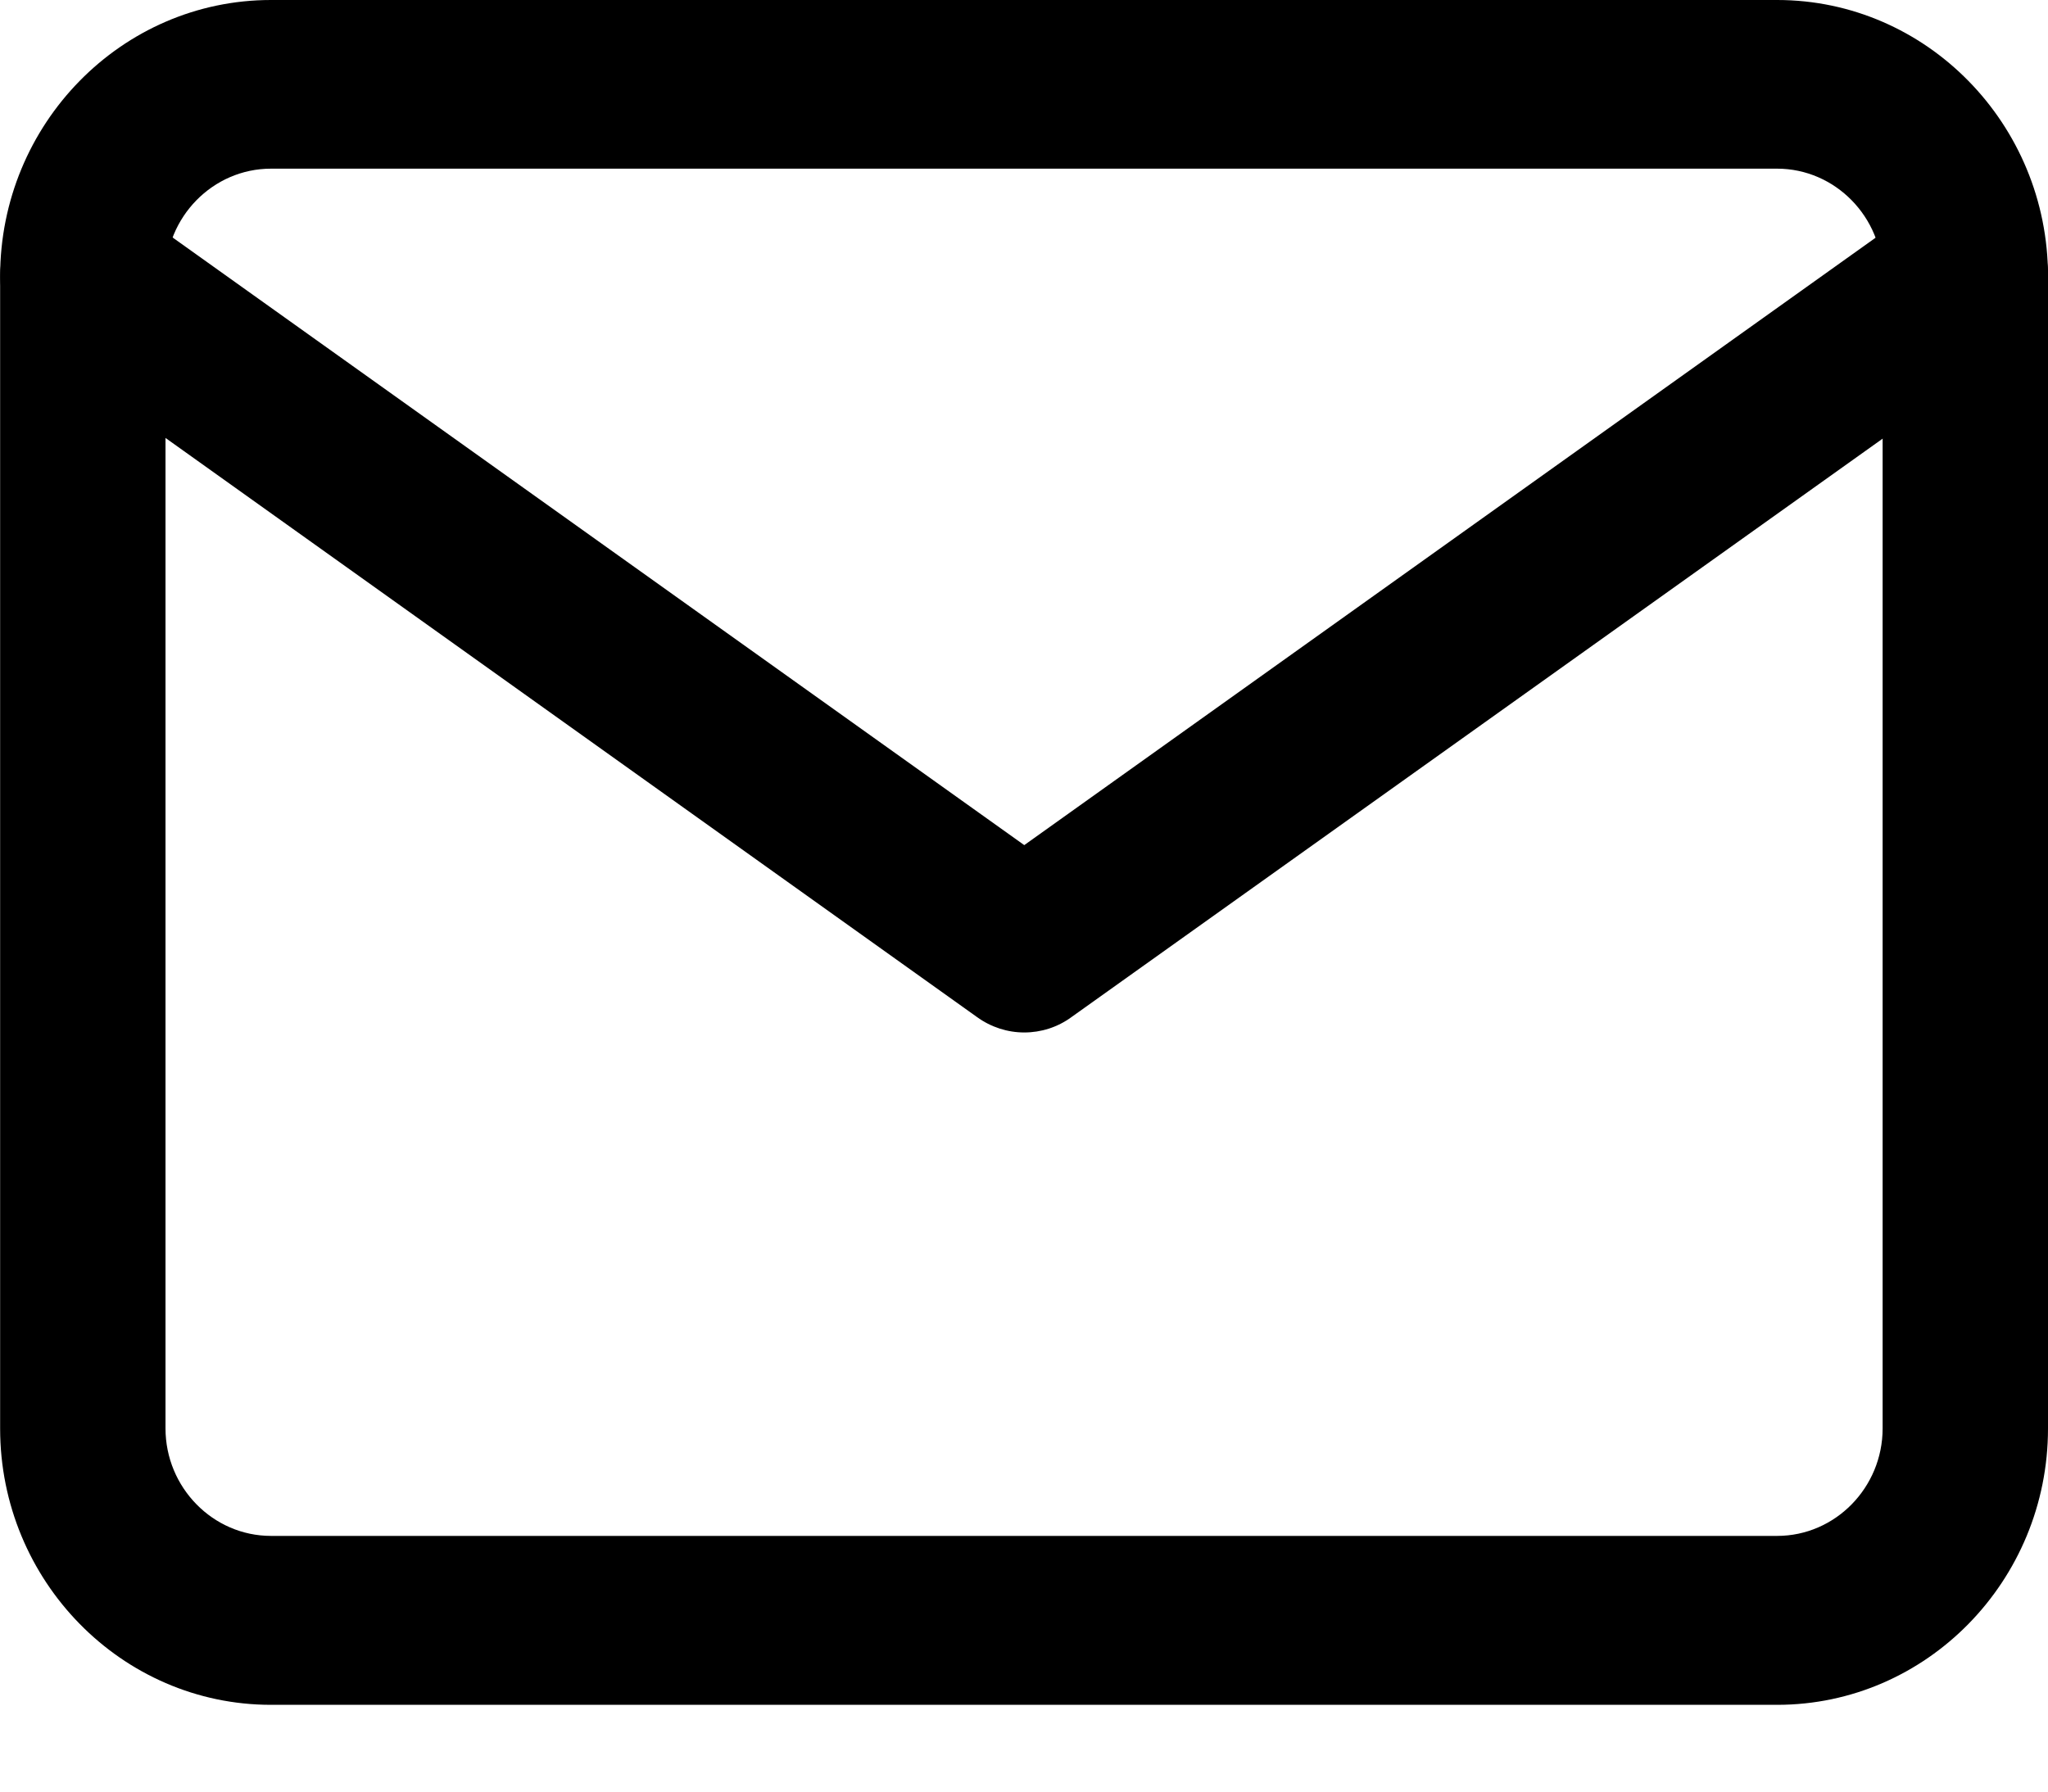
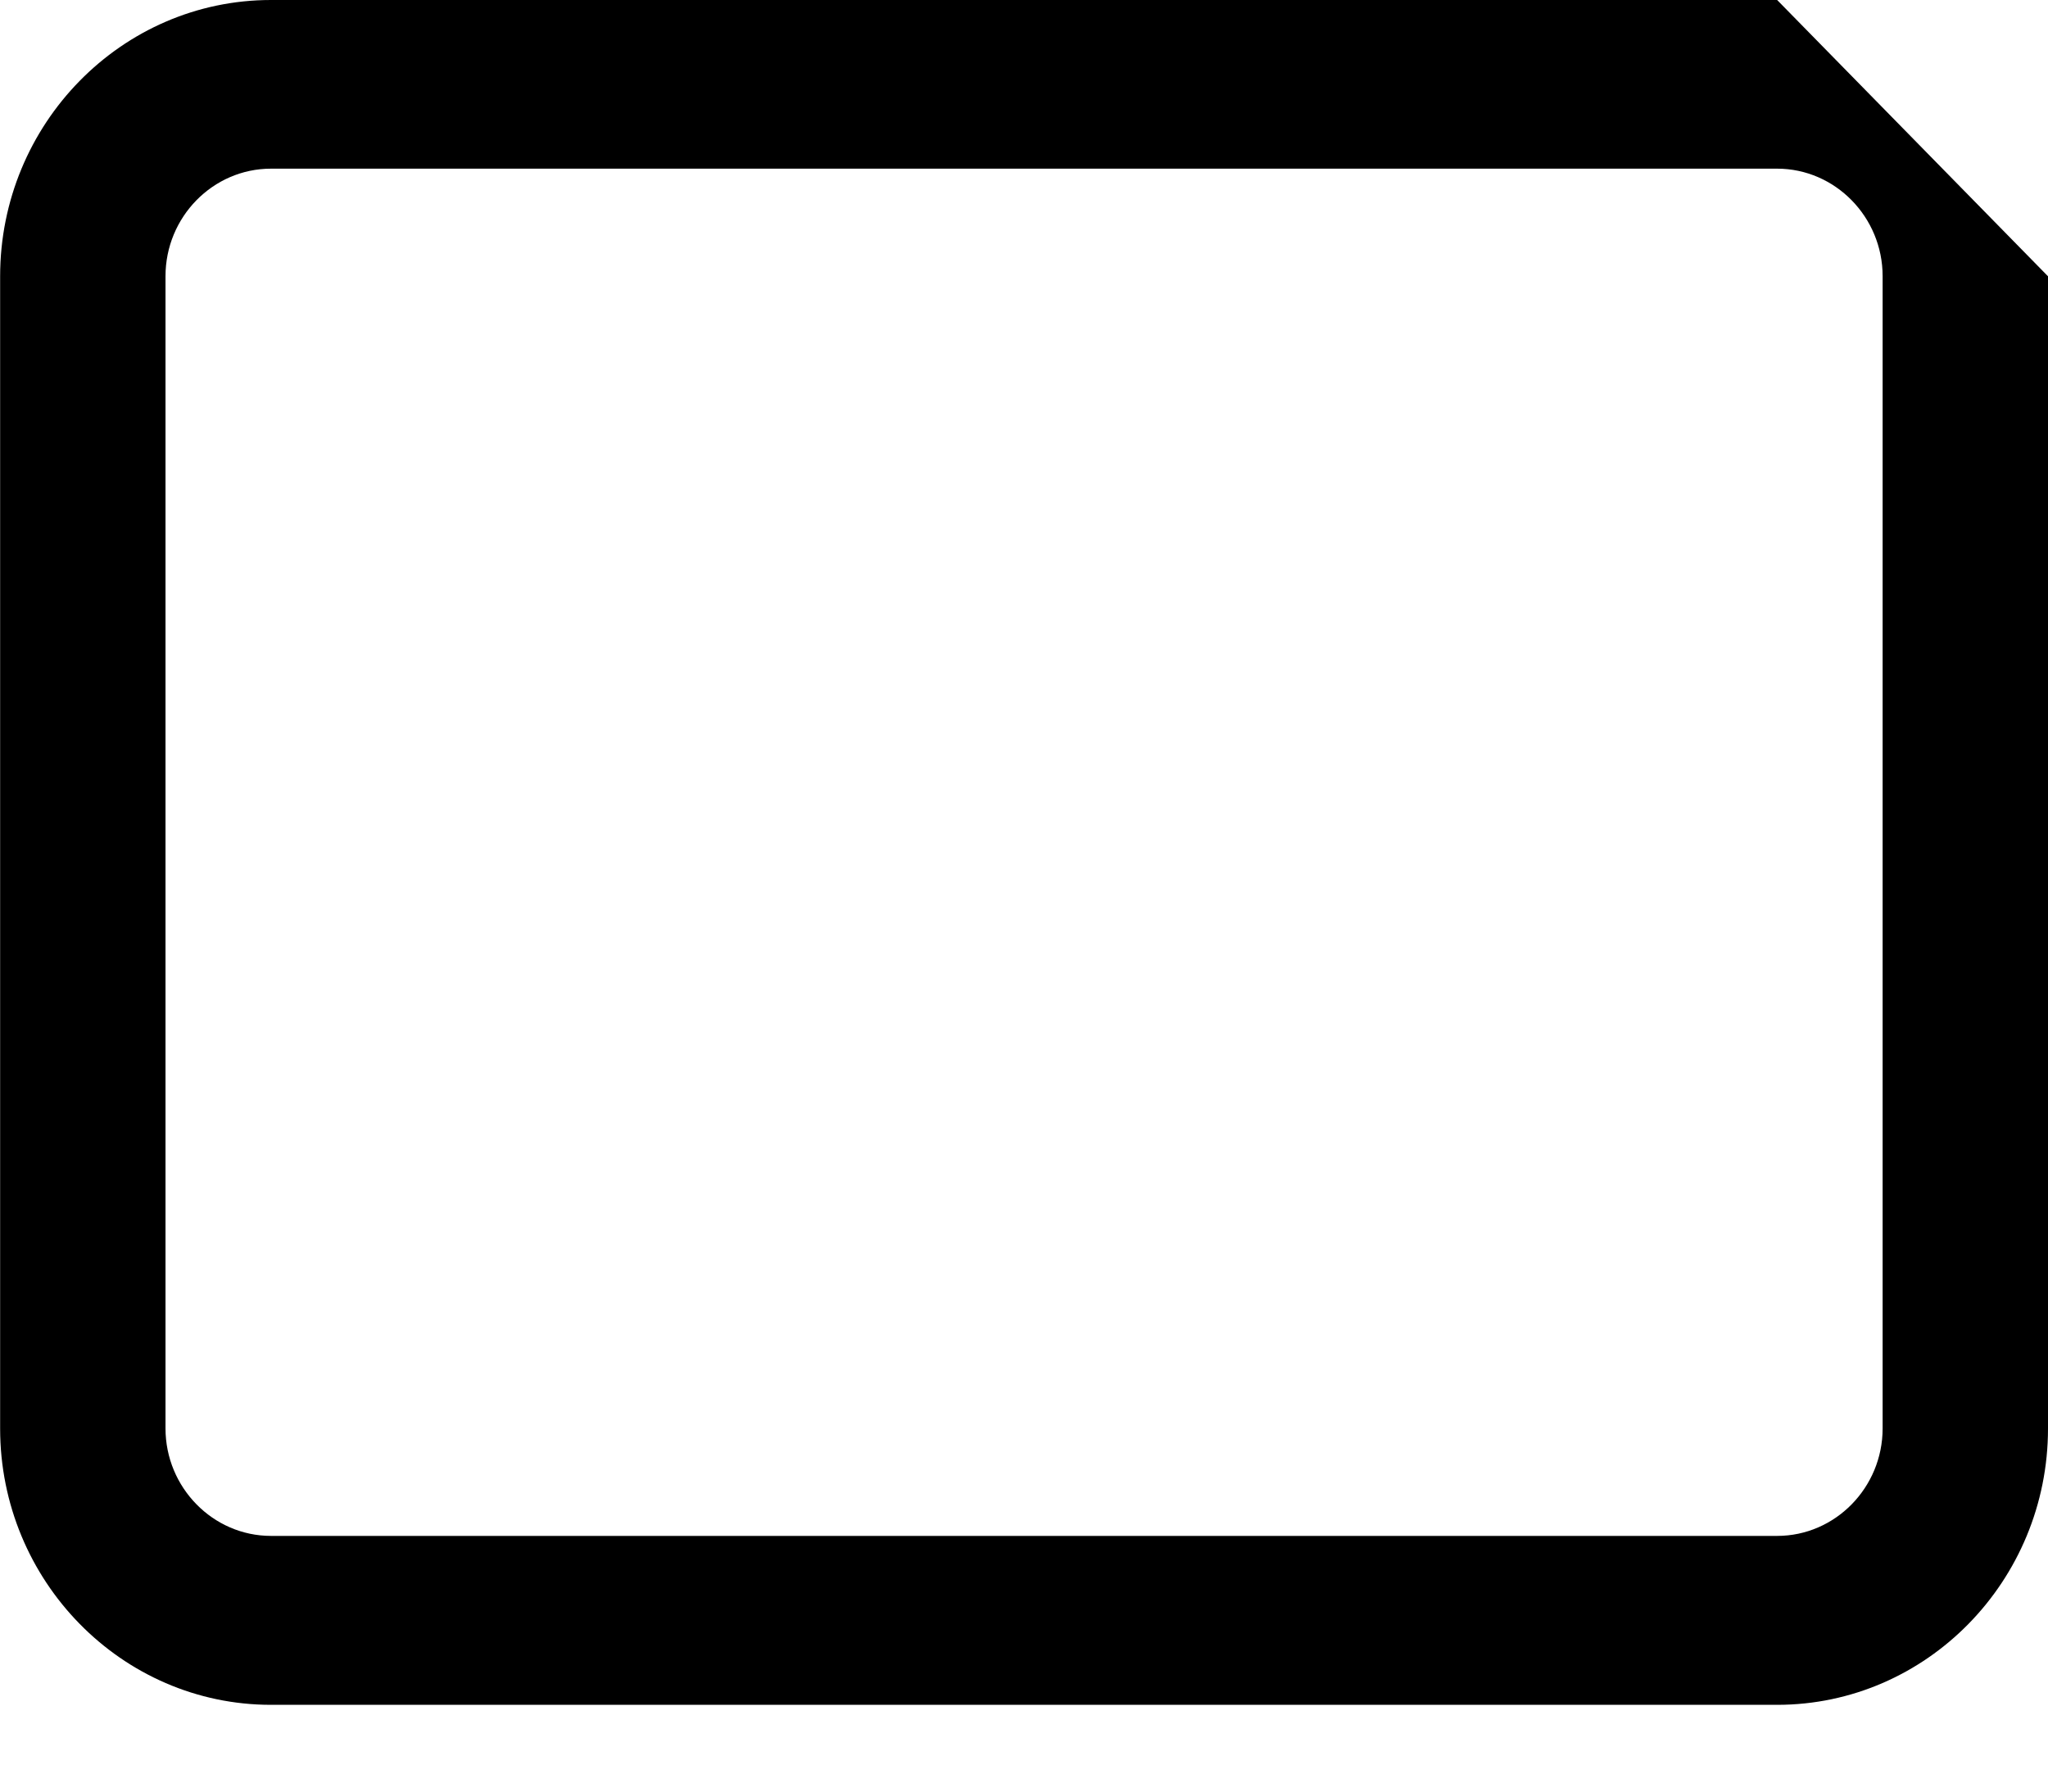
<svg xmlns="http://www.w3.org/2000/svg" fill="none" height="14" viewBox="0 0 16 14" width="16">
  <g fill="#000">
-     <path d="m13.884 0h-11.767c-1.167 0-2.116.969-2.116 2.159v9.004c0 1.19.95 2.159 2.116 2.159h11.767c1.167 0 2.116-.969 2.116-2.159v-9.004c0-1.19-.95-2.159-2.116-2.159zm.824 11.162c0 .462-.37.84-.824.84h-11.767c-.453 0-.824-.378-.824-.84v-9.004c0-.462.37-.84.824-.84h11.767c.453 0 .824.378.824.84z" />
-     <path d="m15.885 1.781c-.205-.297-.607-.37-.899-.161l-6.984 4.984-6.984-4.984c-.292-.209-.694-.137-.899.161s-.134.707.158.916l7.355 5.25c.11.08.24.121.37.121.13 0 .26-.04.37-.121l7.355-5.246c.292-.209.363-.619.158-.92z" />
+     <path d="m13.884 0h-11.767c-1.167 0-2.116.969-2.116 2.159v9.004c0 1.19.95 2.159 2.116 2.159h11.767c1.167 0 2.116-.969 2.116-2.159v-9.004zm.824 11.162c0 .462-.37.84-.824.84h-11.767c-.453 0-.824-.378-.824-.84v-9.004c0-.462.37-.84.824-.84h11.767c.453 0 .824.378.824.84z" />
  </g>
</svg>